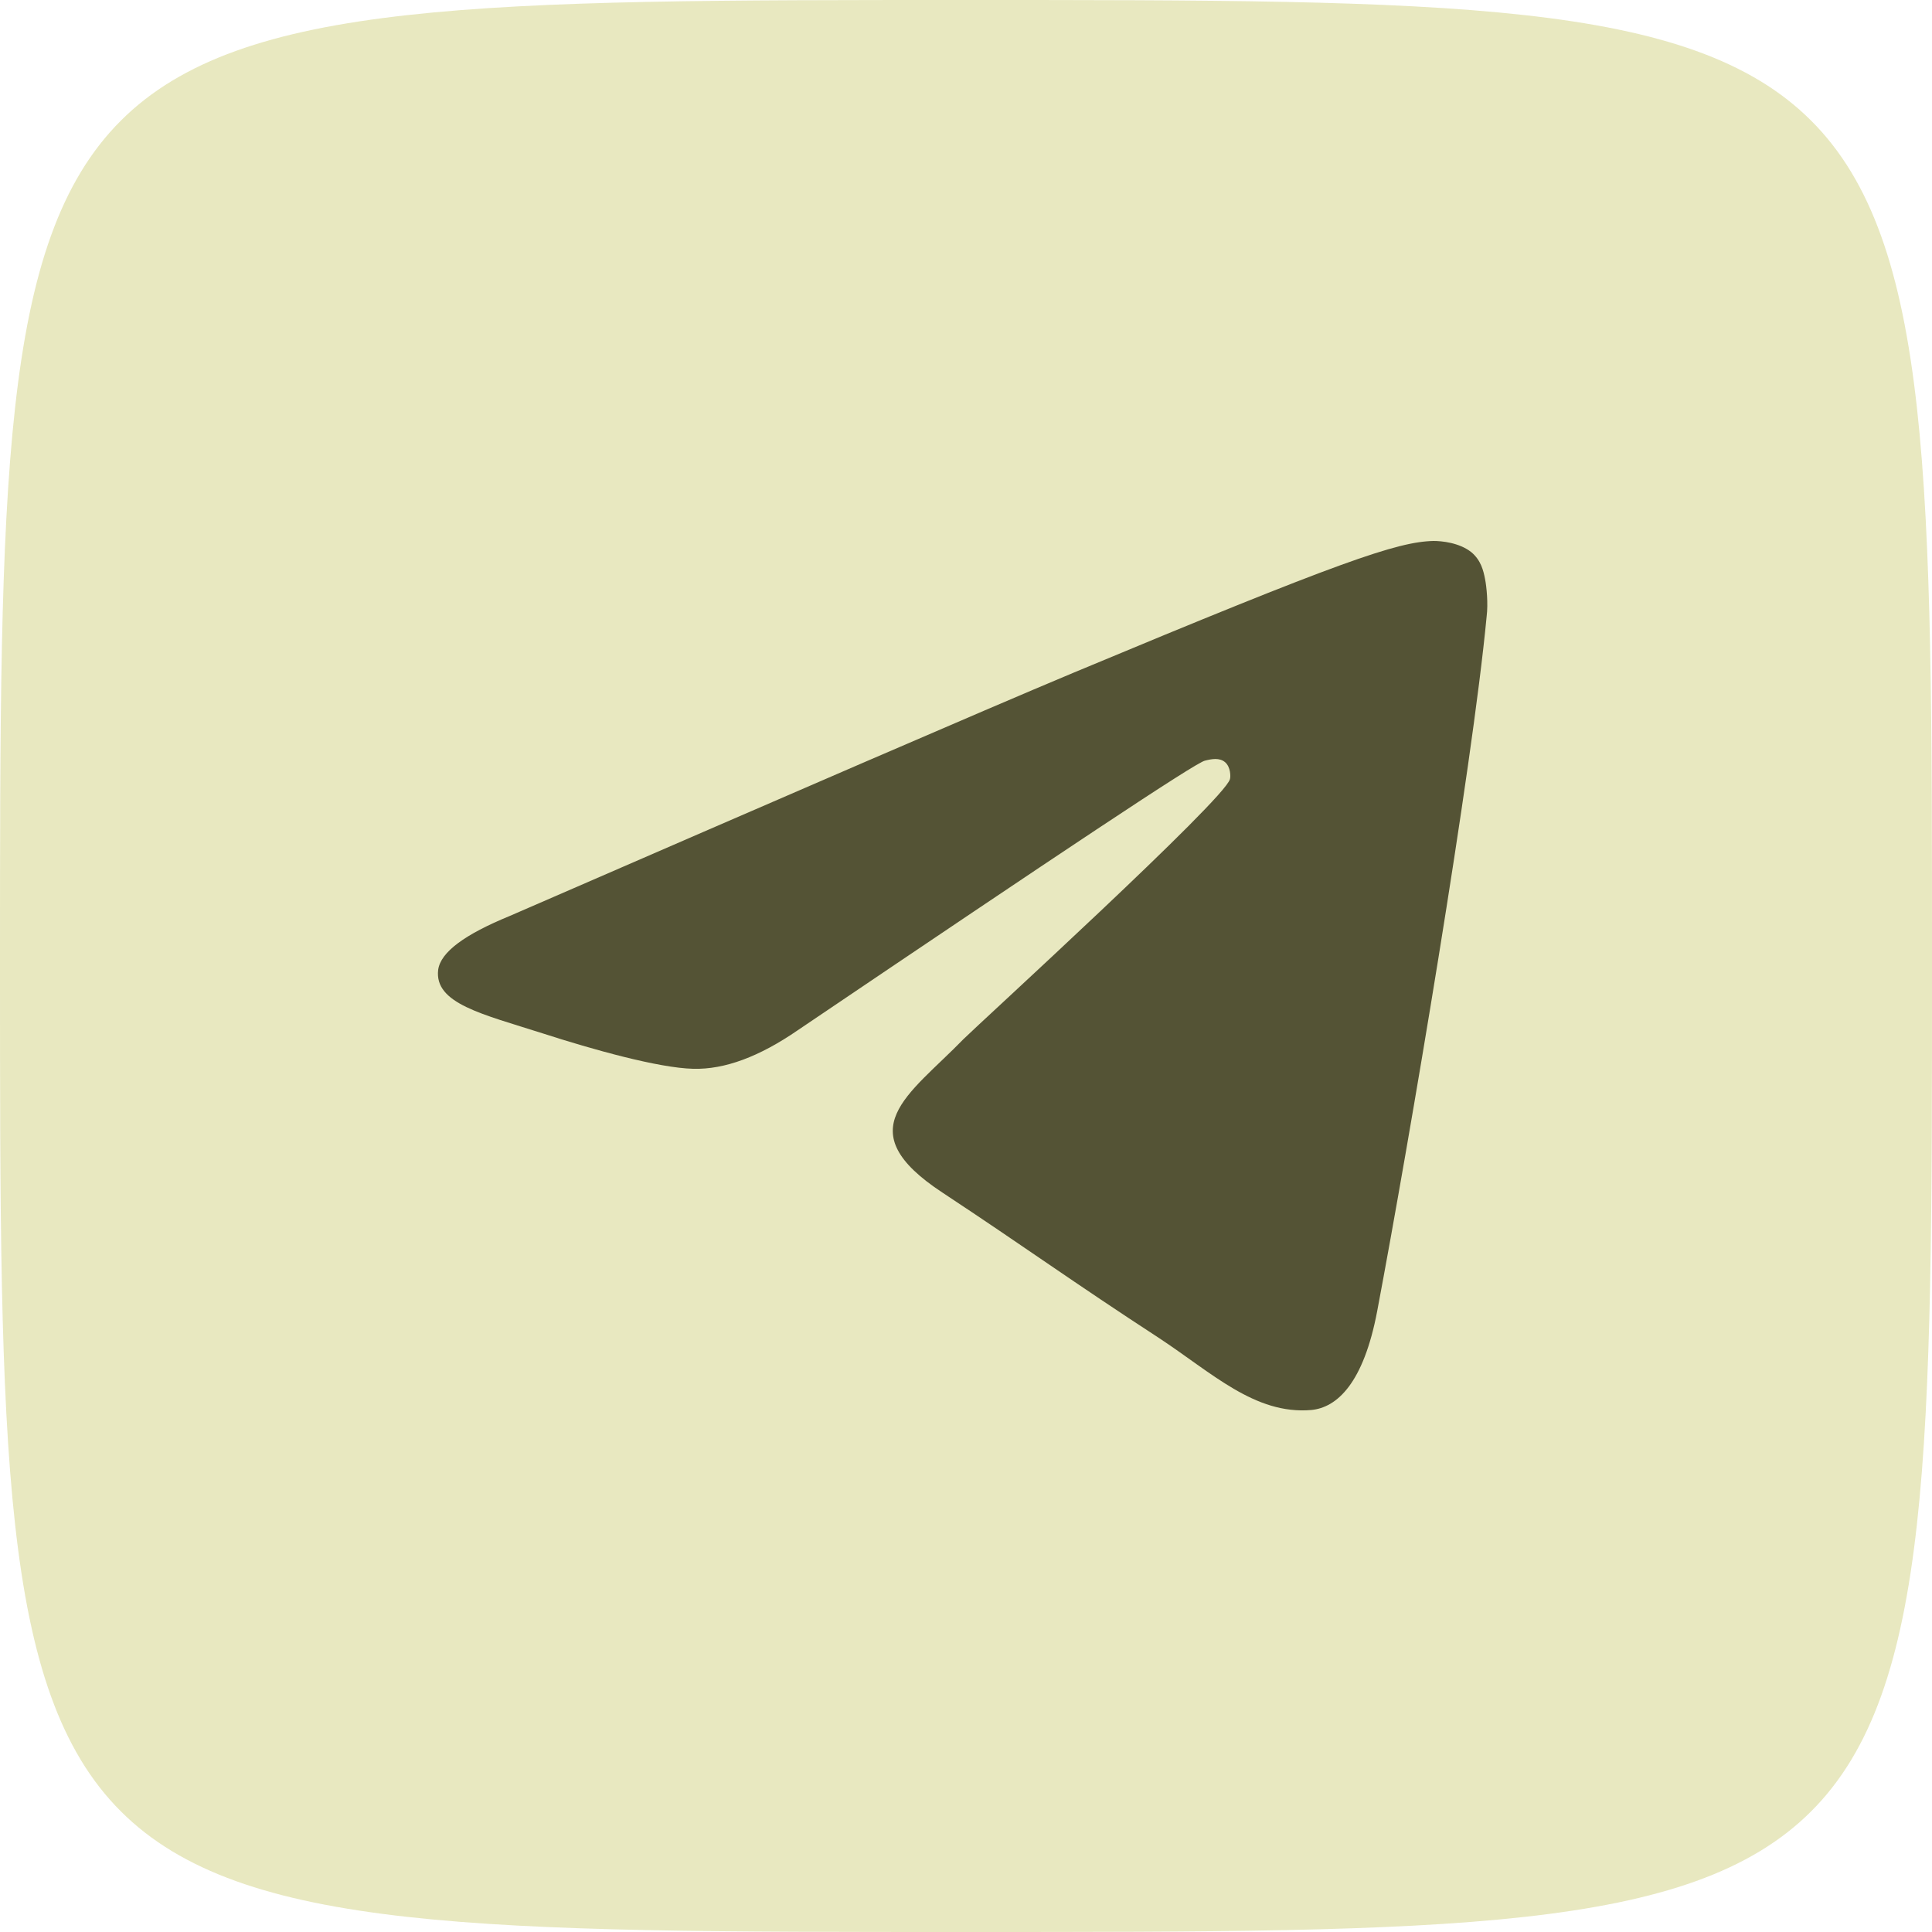
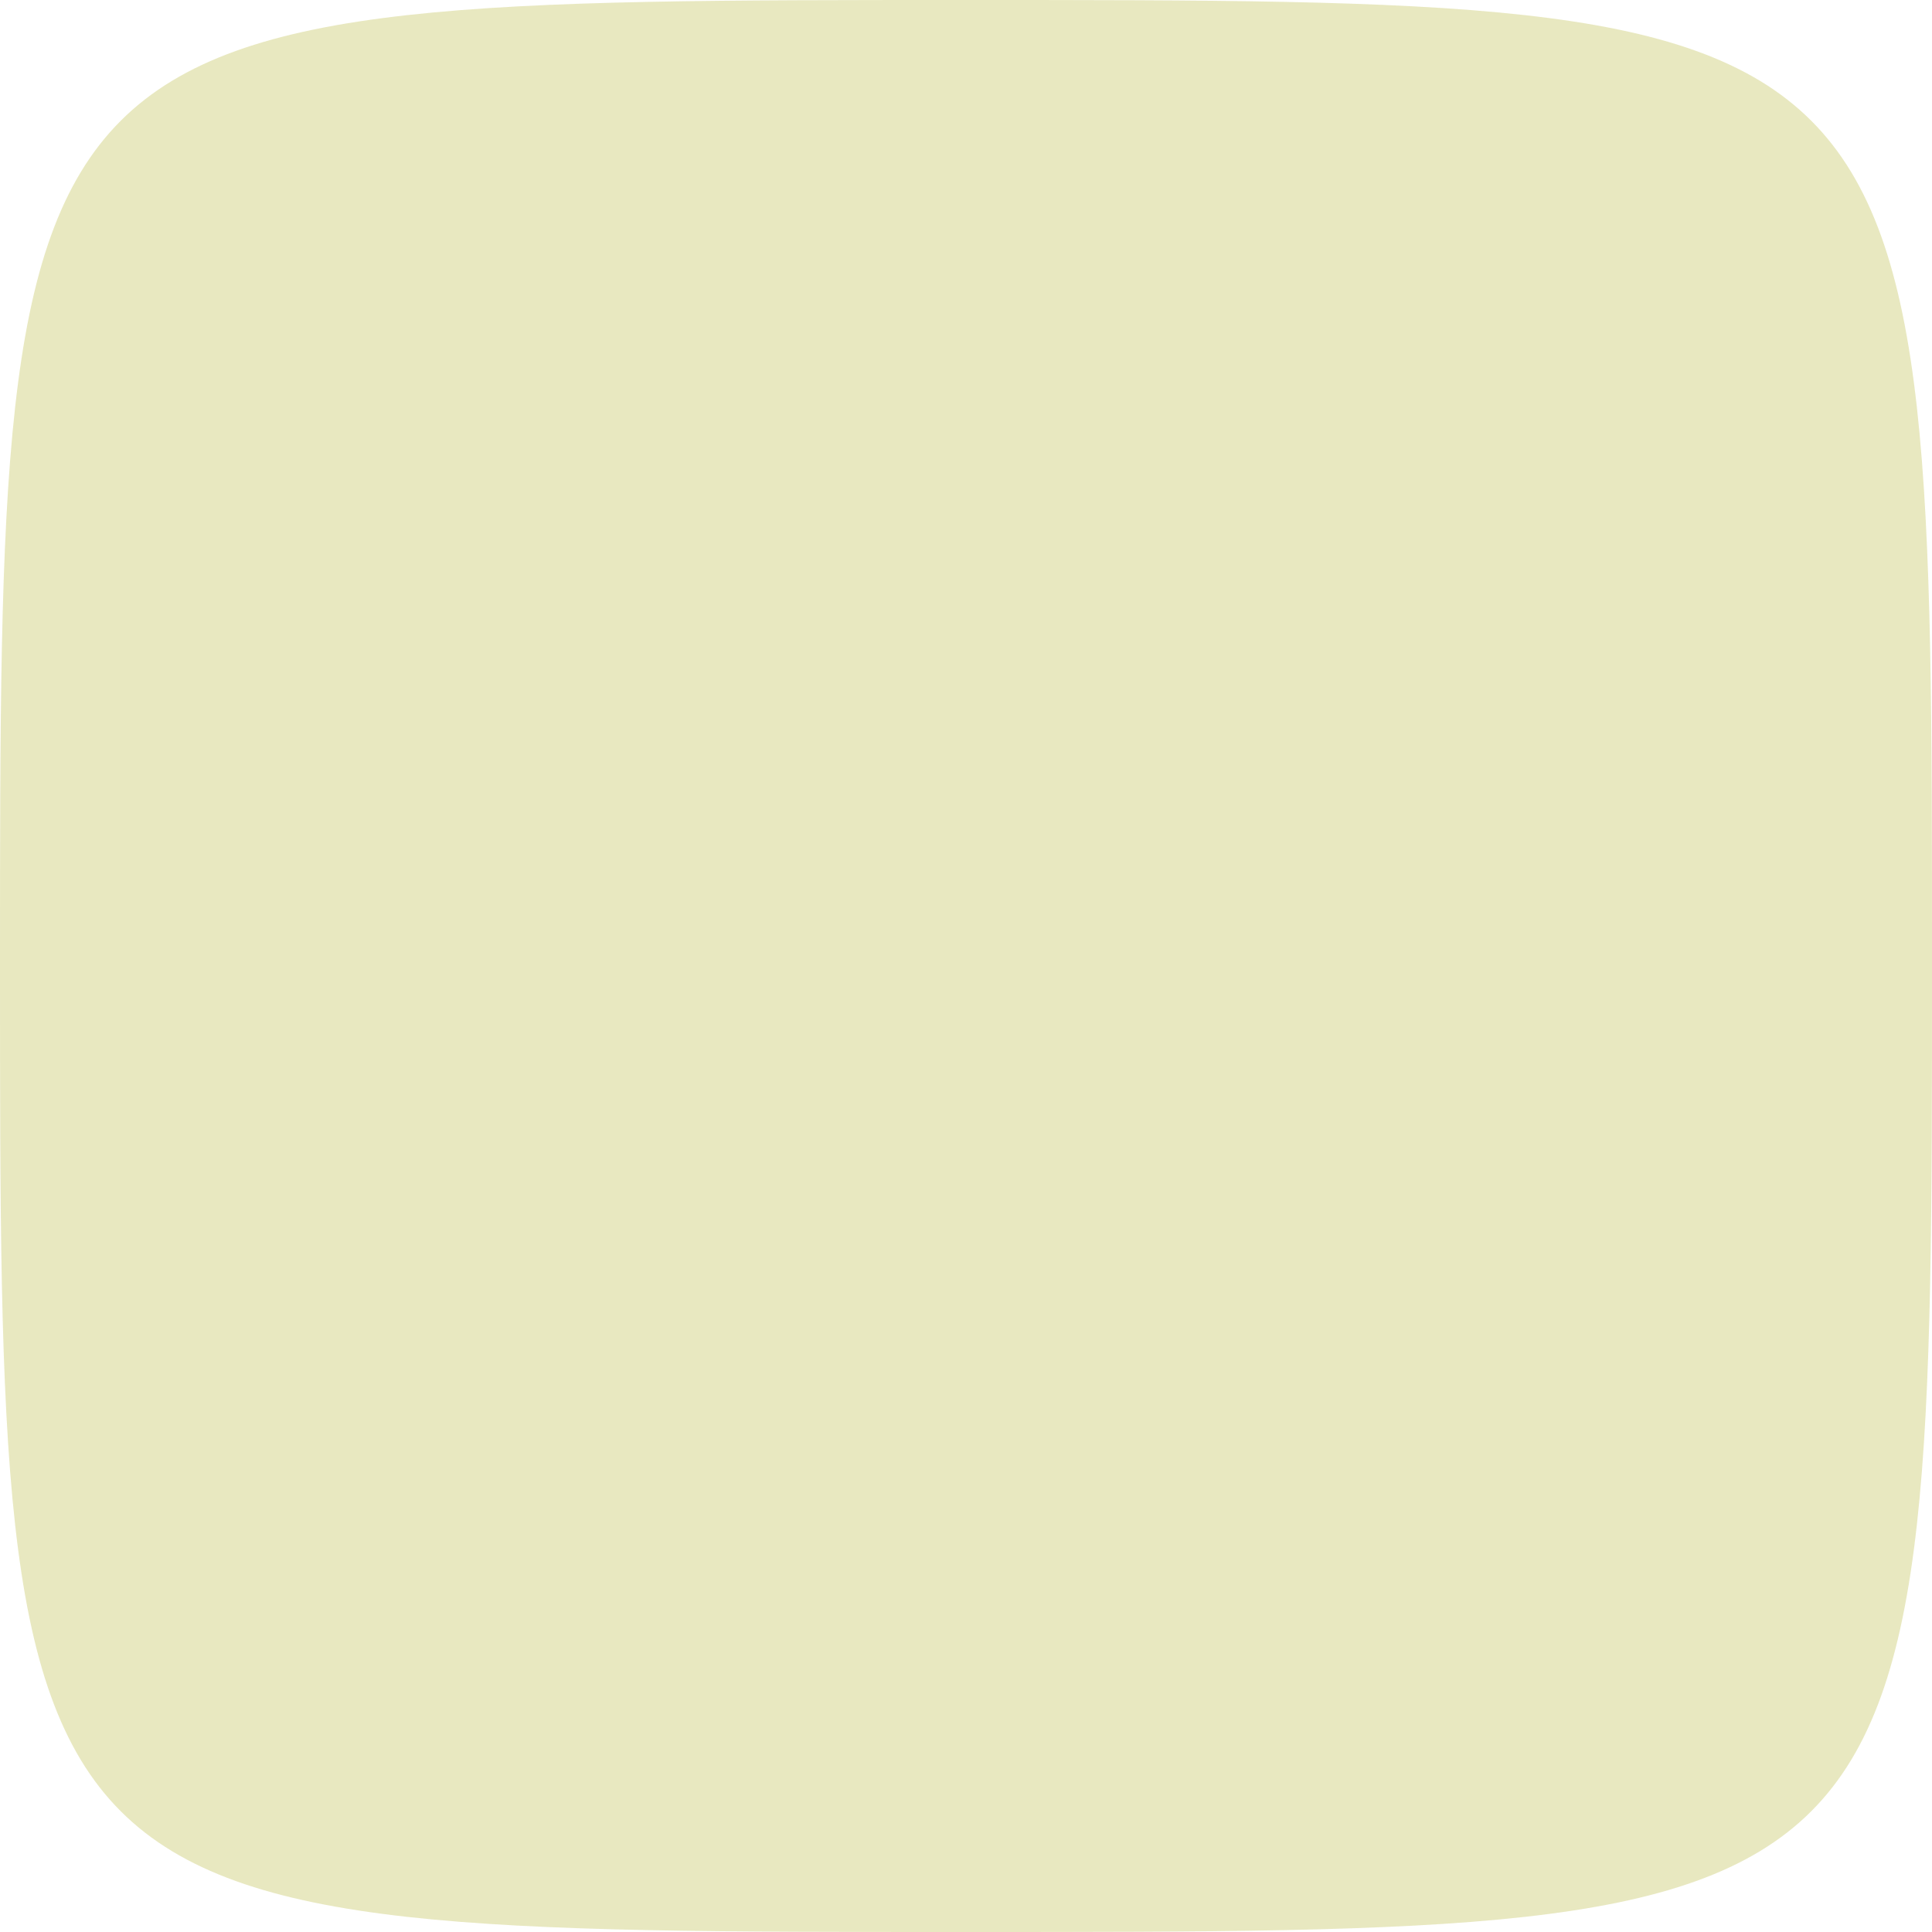
<svg xmlns="http://www.w3.org/2000/svg" width="44" height="44" viewBox="0 0 44 44" fill="none">
  <path d="M44 22C44 44 44 44 22 44C0 44 0 44 0 22C0 0 0 0 22 0C44 0 44 0 44 22Z" fill="#E8E8C0" />
-   <path fill-rule="evenodd" clip-rule="evenodd" d="M11.61 20.86C18.024 18.074 22.294 16.223 24.438 15.325C30.54 12.778 31.823 12.338 32.648 12.32C32.831 12.32 33.234 12.357 33.509 12.576C33.729 12.76 33.784 12.998 33.82 13.181C33.857 13.364 33.894 13.749 33.857 14.042C33.527 17.524 32.098 25.973 31.365 29.858C31.053 31.507 30.448 32.057 29.862 32.112C28.579 32.221 27.608 31.269 26.38 30.462C24.438 29.198 23.356 28.41 21.469 27.164C19.288 25.734 20.699 24.946 21.945 23.663C22.275 23.334 27.901 18.202 28.011 17.744C28.029 17.689 28.029 17.469 27.901 17.359C27.773 17.249 27.59 17.286 27.443 17.323C27.241 17.359 24.163 19.412 18.17 23.462C17.291 24.067 16.503 24.36 15.788 24.341C15 24.323 13.497 23.902 12.361 23.535C10.987 23.095 9.887 22.857 9.979 22.087C10.034 21.684 10.583 21.281 11.61 20.86Z" fill="#545335" />
</svg>